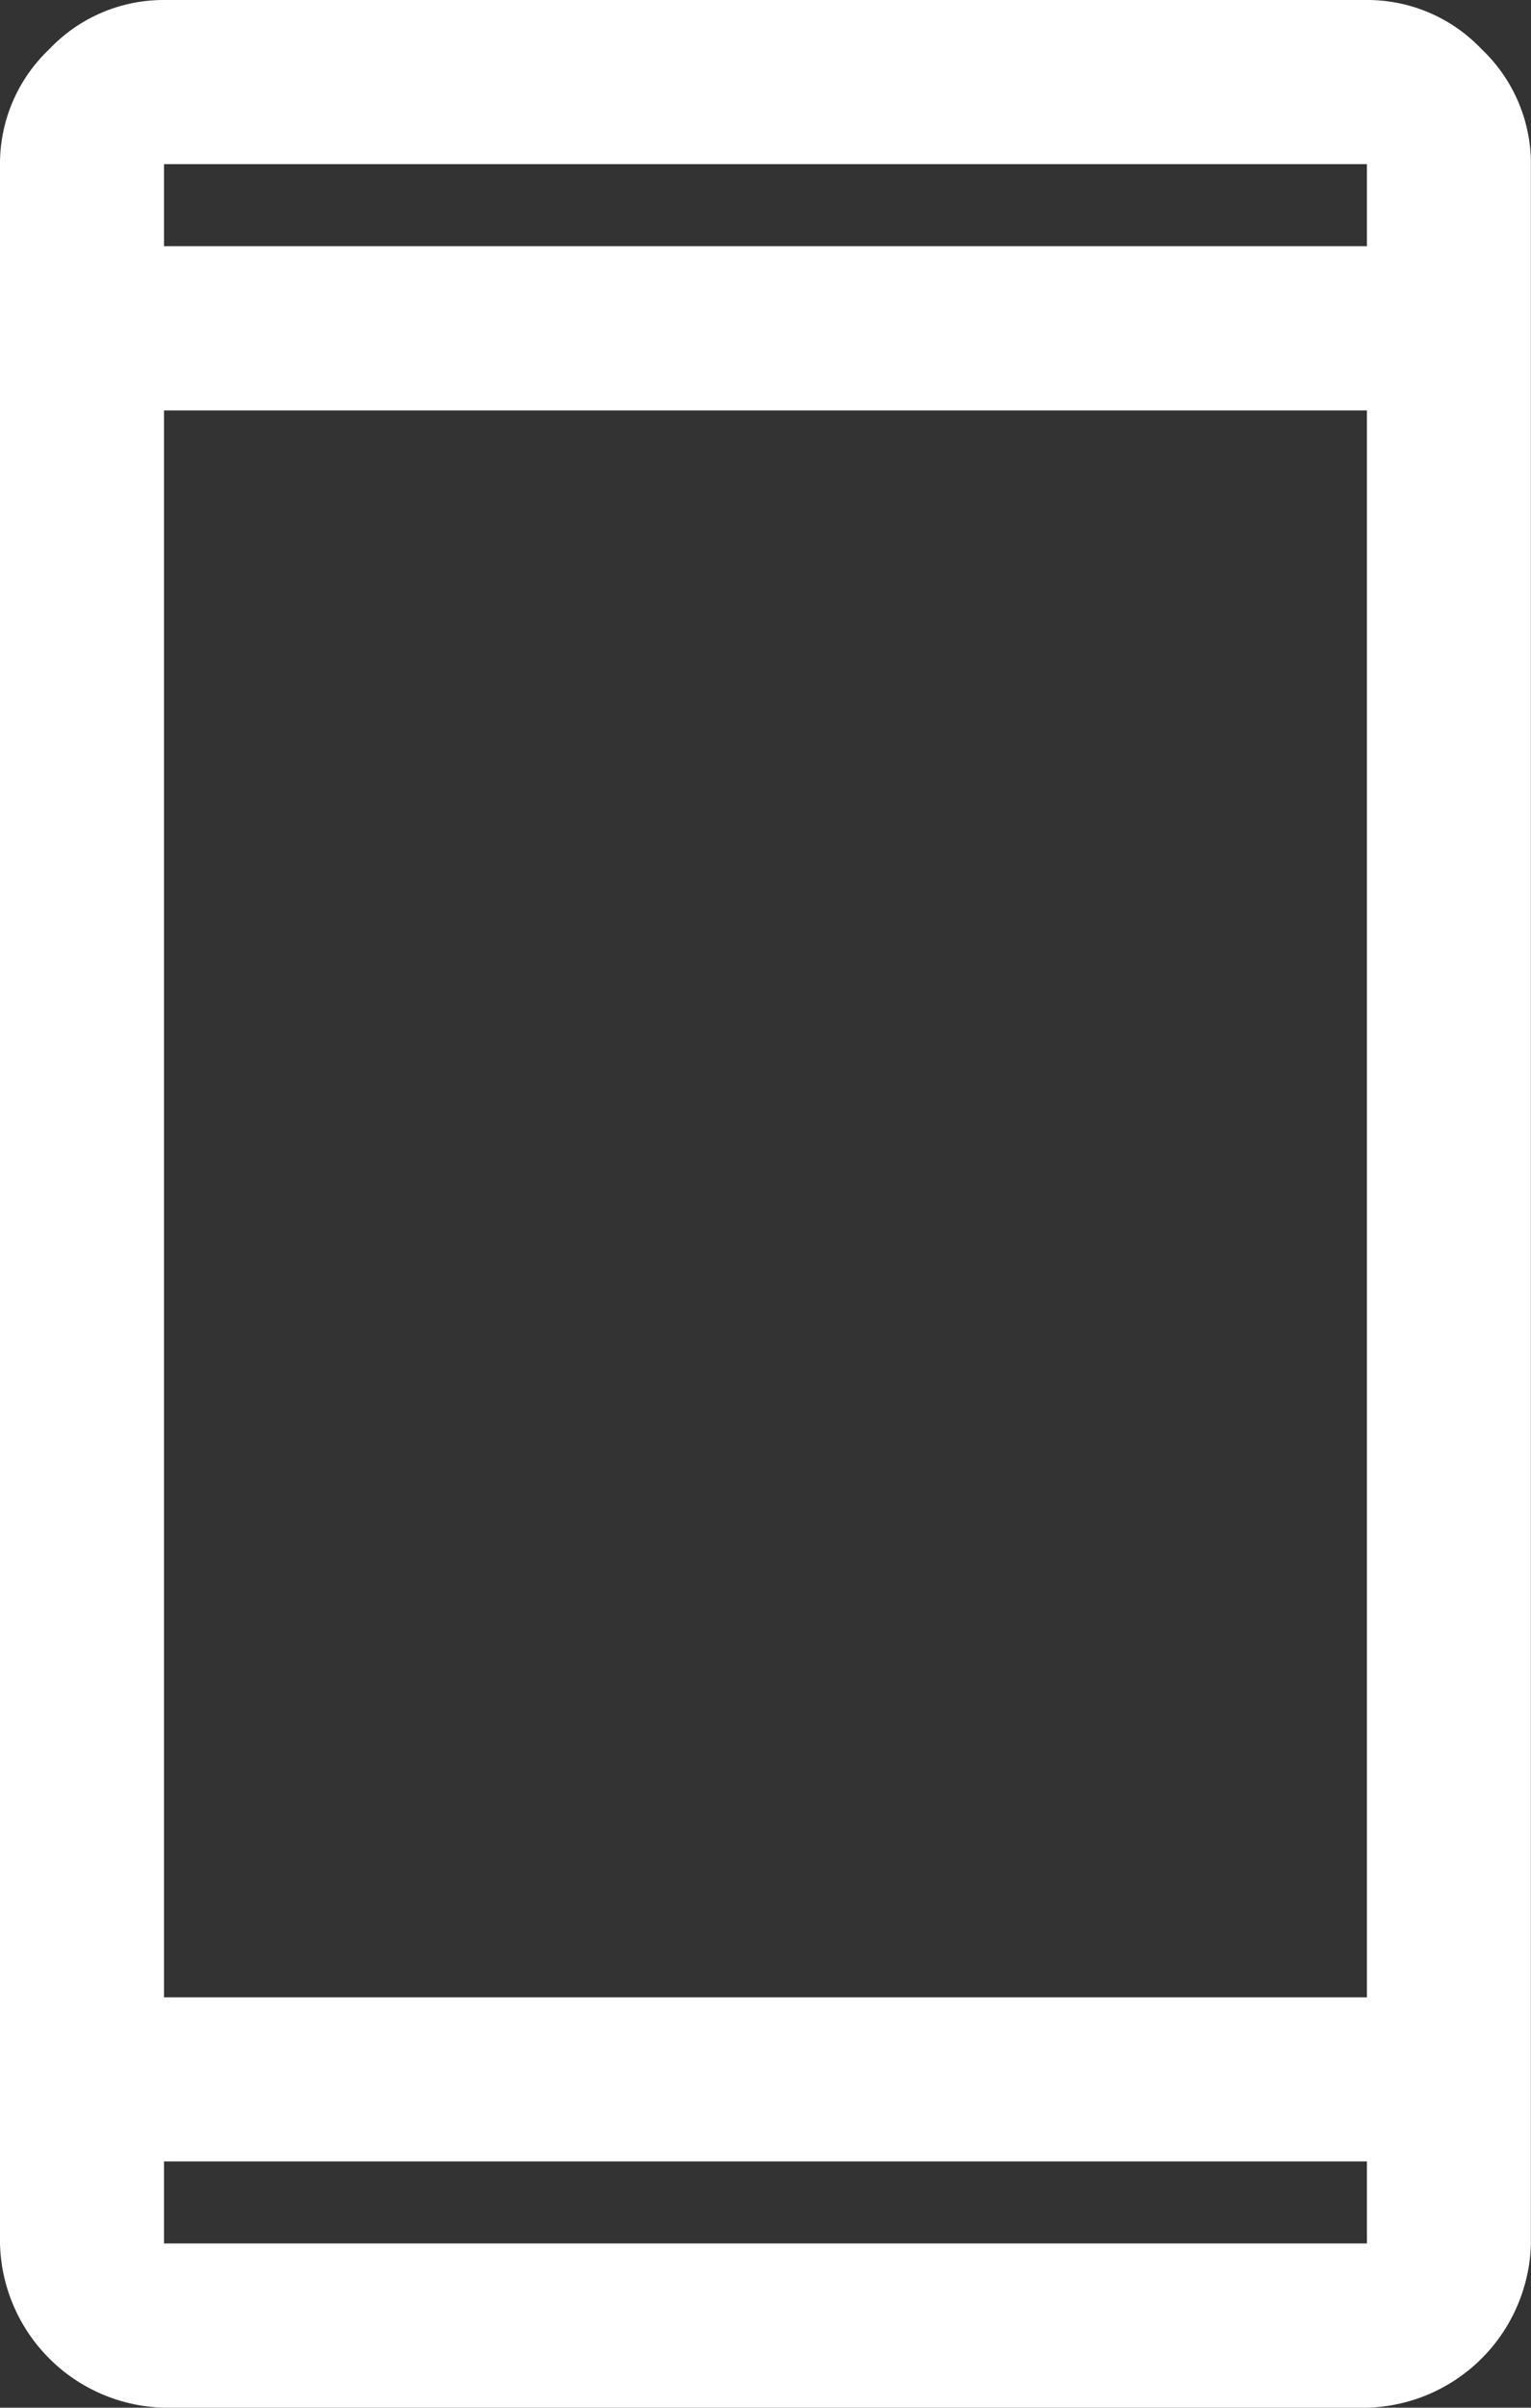
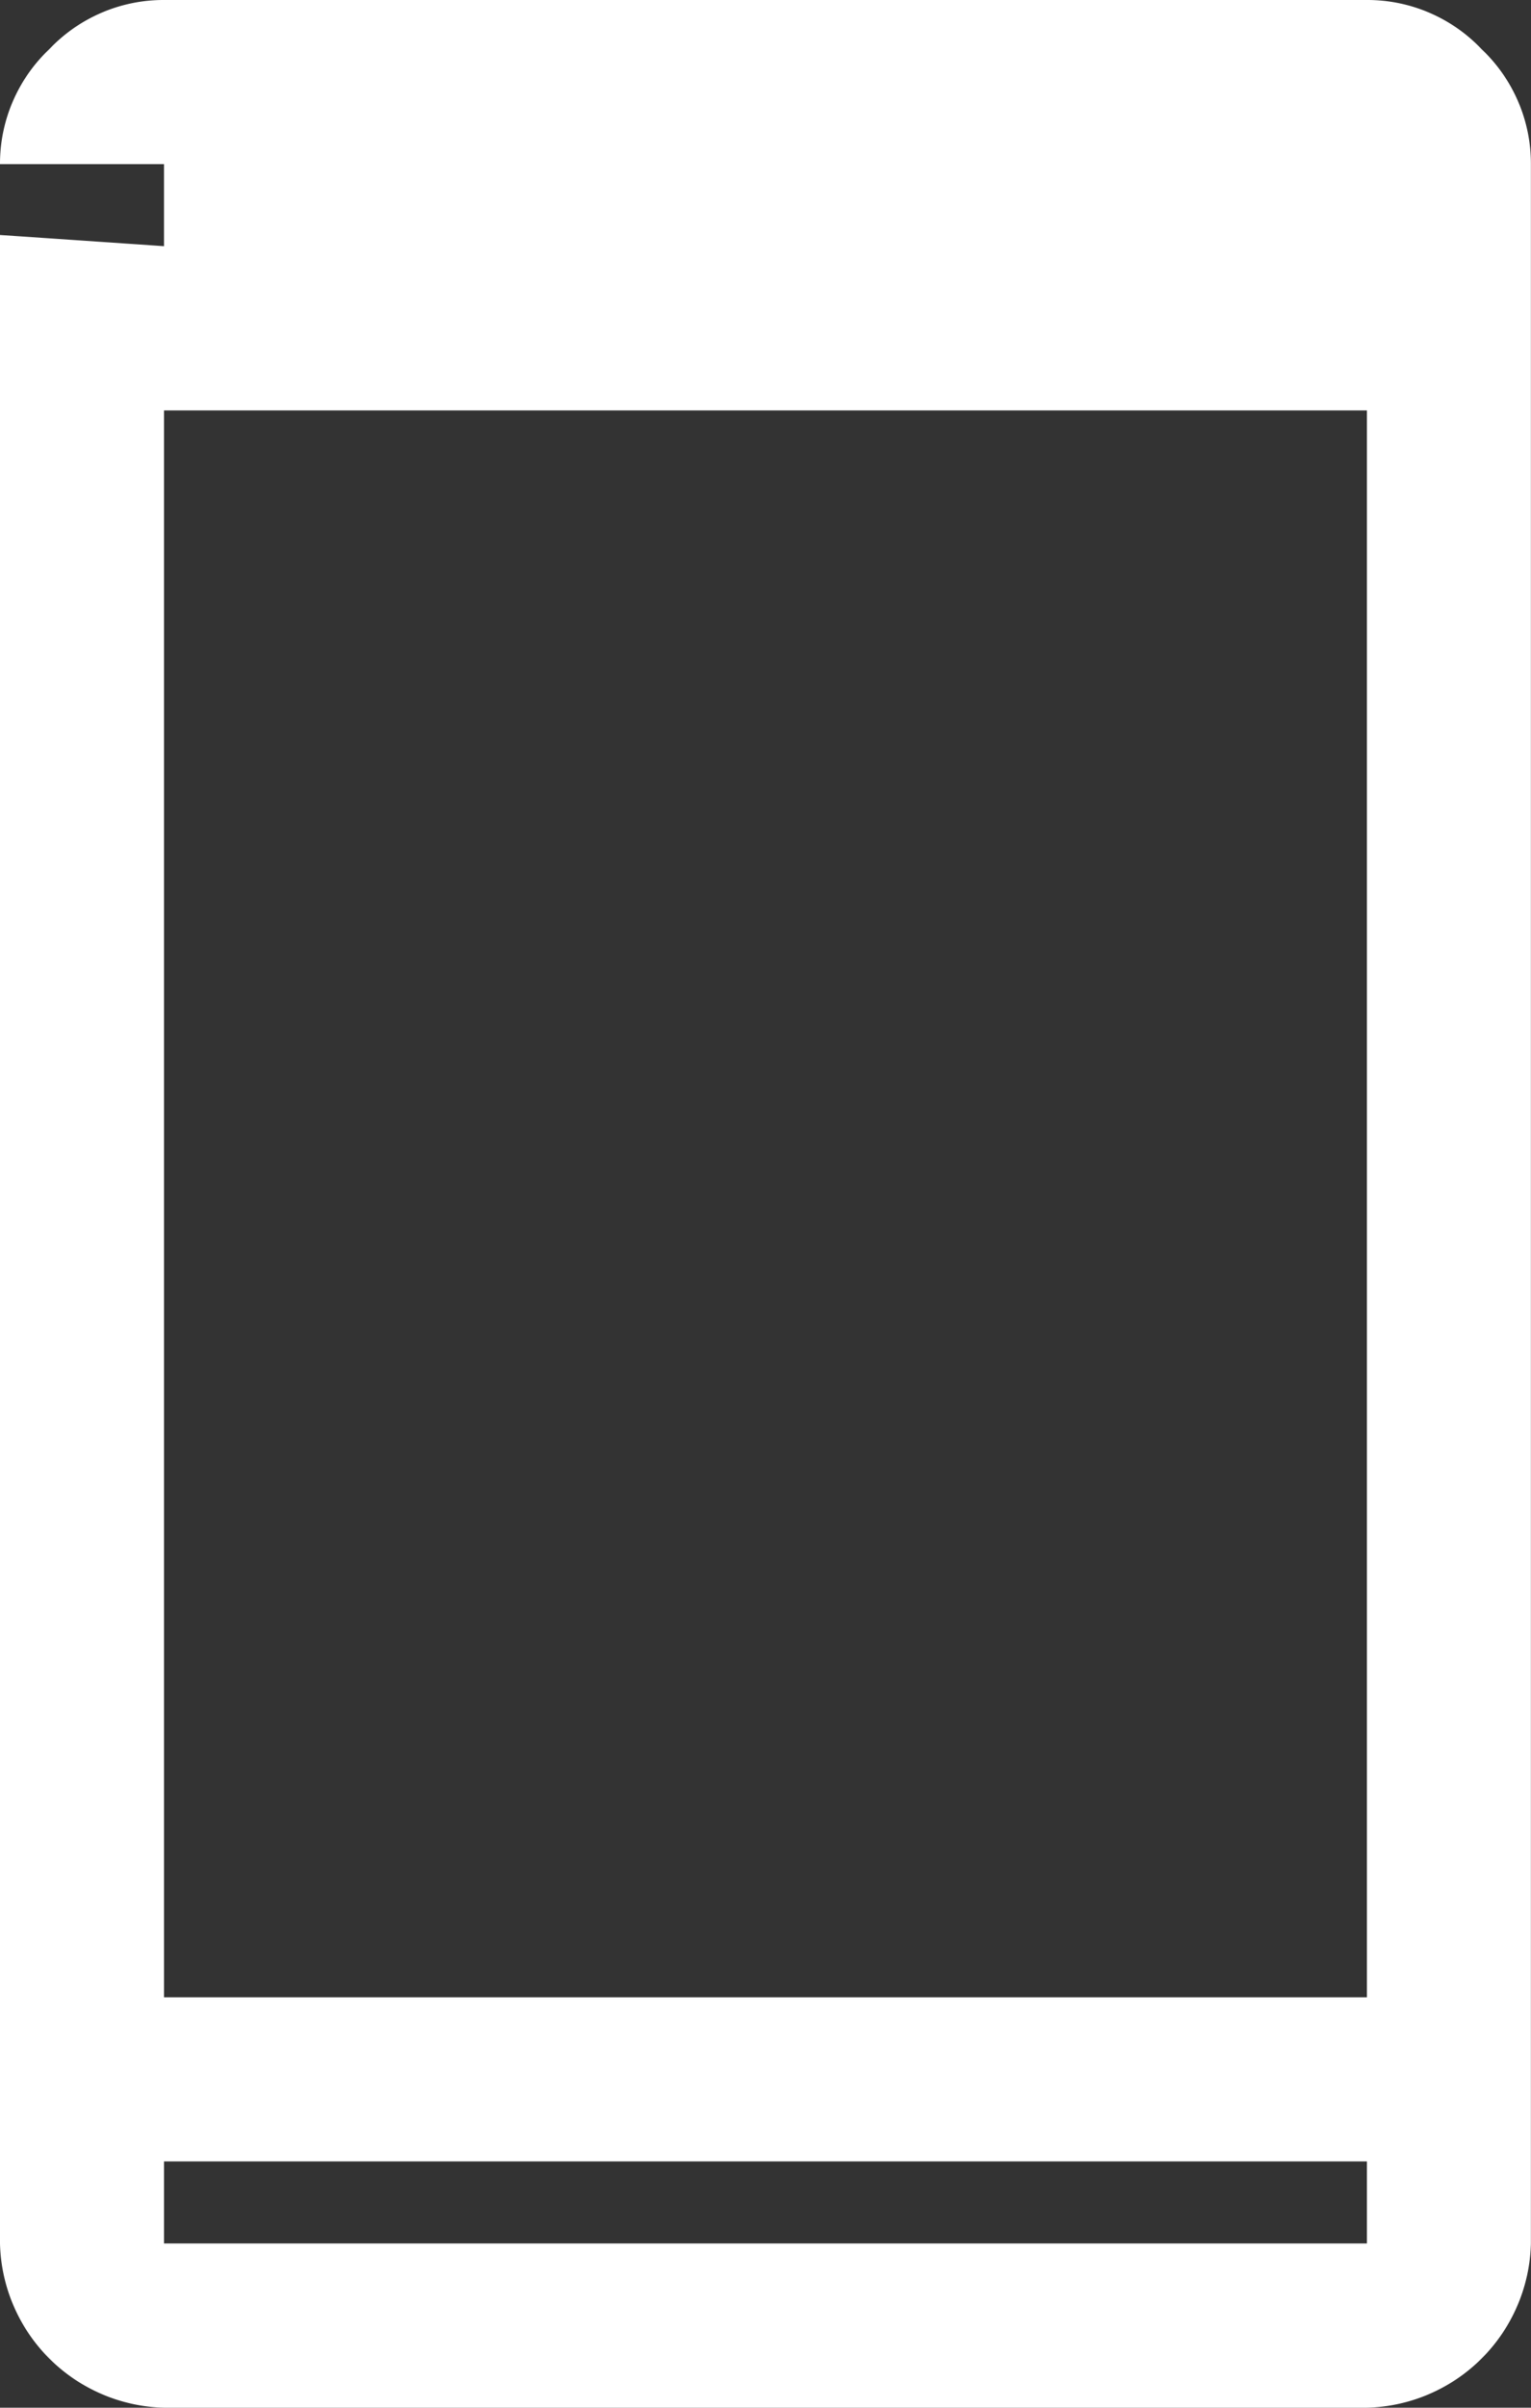
<svg xmlns="http://www.w3.org/2000/svg" width="15.273" height="24" viewBox="0 0 15.273 24">
  <rect x="0" y="0" width="15.273" height="24" fill="#333333" stroke="none" />
-   <path id="float02" d="M11.636,26A1.678,1.678,0,0,1,10,24.364V3.636a1.57,1.57,0,0,1,.491-1.145A1.57,1.57,0,0,1,11.636,2h12a1.57,1.57,0,0,1,1.145.491,1.57,1.57,0,0,1,.491,1.145V24.364A1.678,1.678,0,0,1,23.636,26Zm0-2.455v.818h12v-.818Zm0-1.636h12V6.091h-12Zm0-17.455h12V3.636h-12Zm0,0v0Zm0,19.091v0Z" transform="translate(-10 -2)" fill="#fff" />
+   <path id="float02" d="M11.636,26A1.678,1.678,0,0,1,10,24.364V3.636a1.57,1.57,0,0,1,.491-1.145A1.57,1.57,0,0,1,11.636,2h12a1.57,1.57,0,0,1,1.145.491,1.57,1.57,0,0,1,.491,1.145V24.364A1.678,1.678,0,0,1,23.636,26Zm0-2.455v.818h12v-.818Zm0-1.636h12V6.091h-12Zm0-17.455V3.636h-12Zm0,0v0Zm0,19.091v0Z" transform="translate(-10 -2)" fill="#fff" />
</svg>